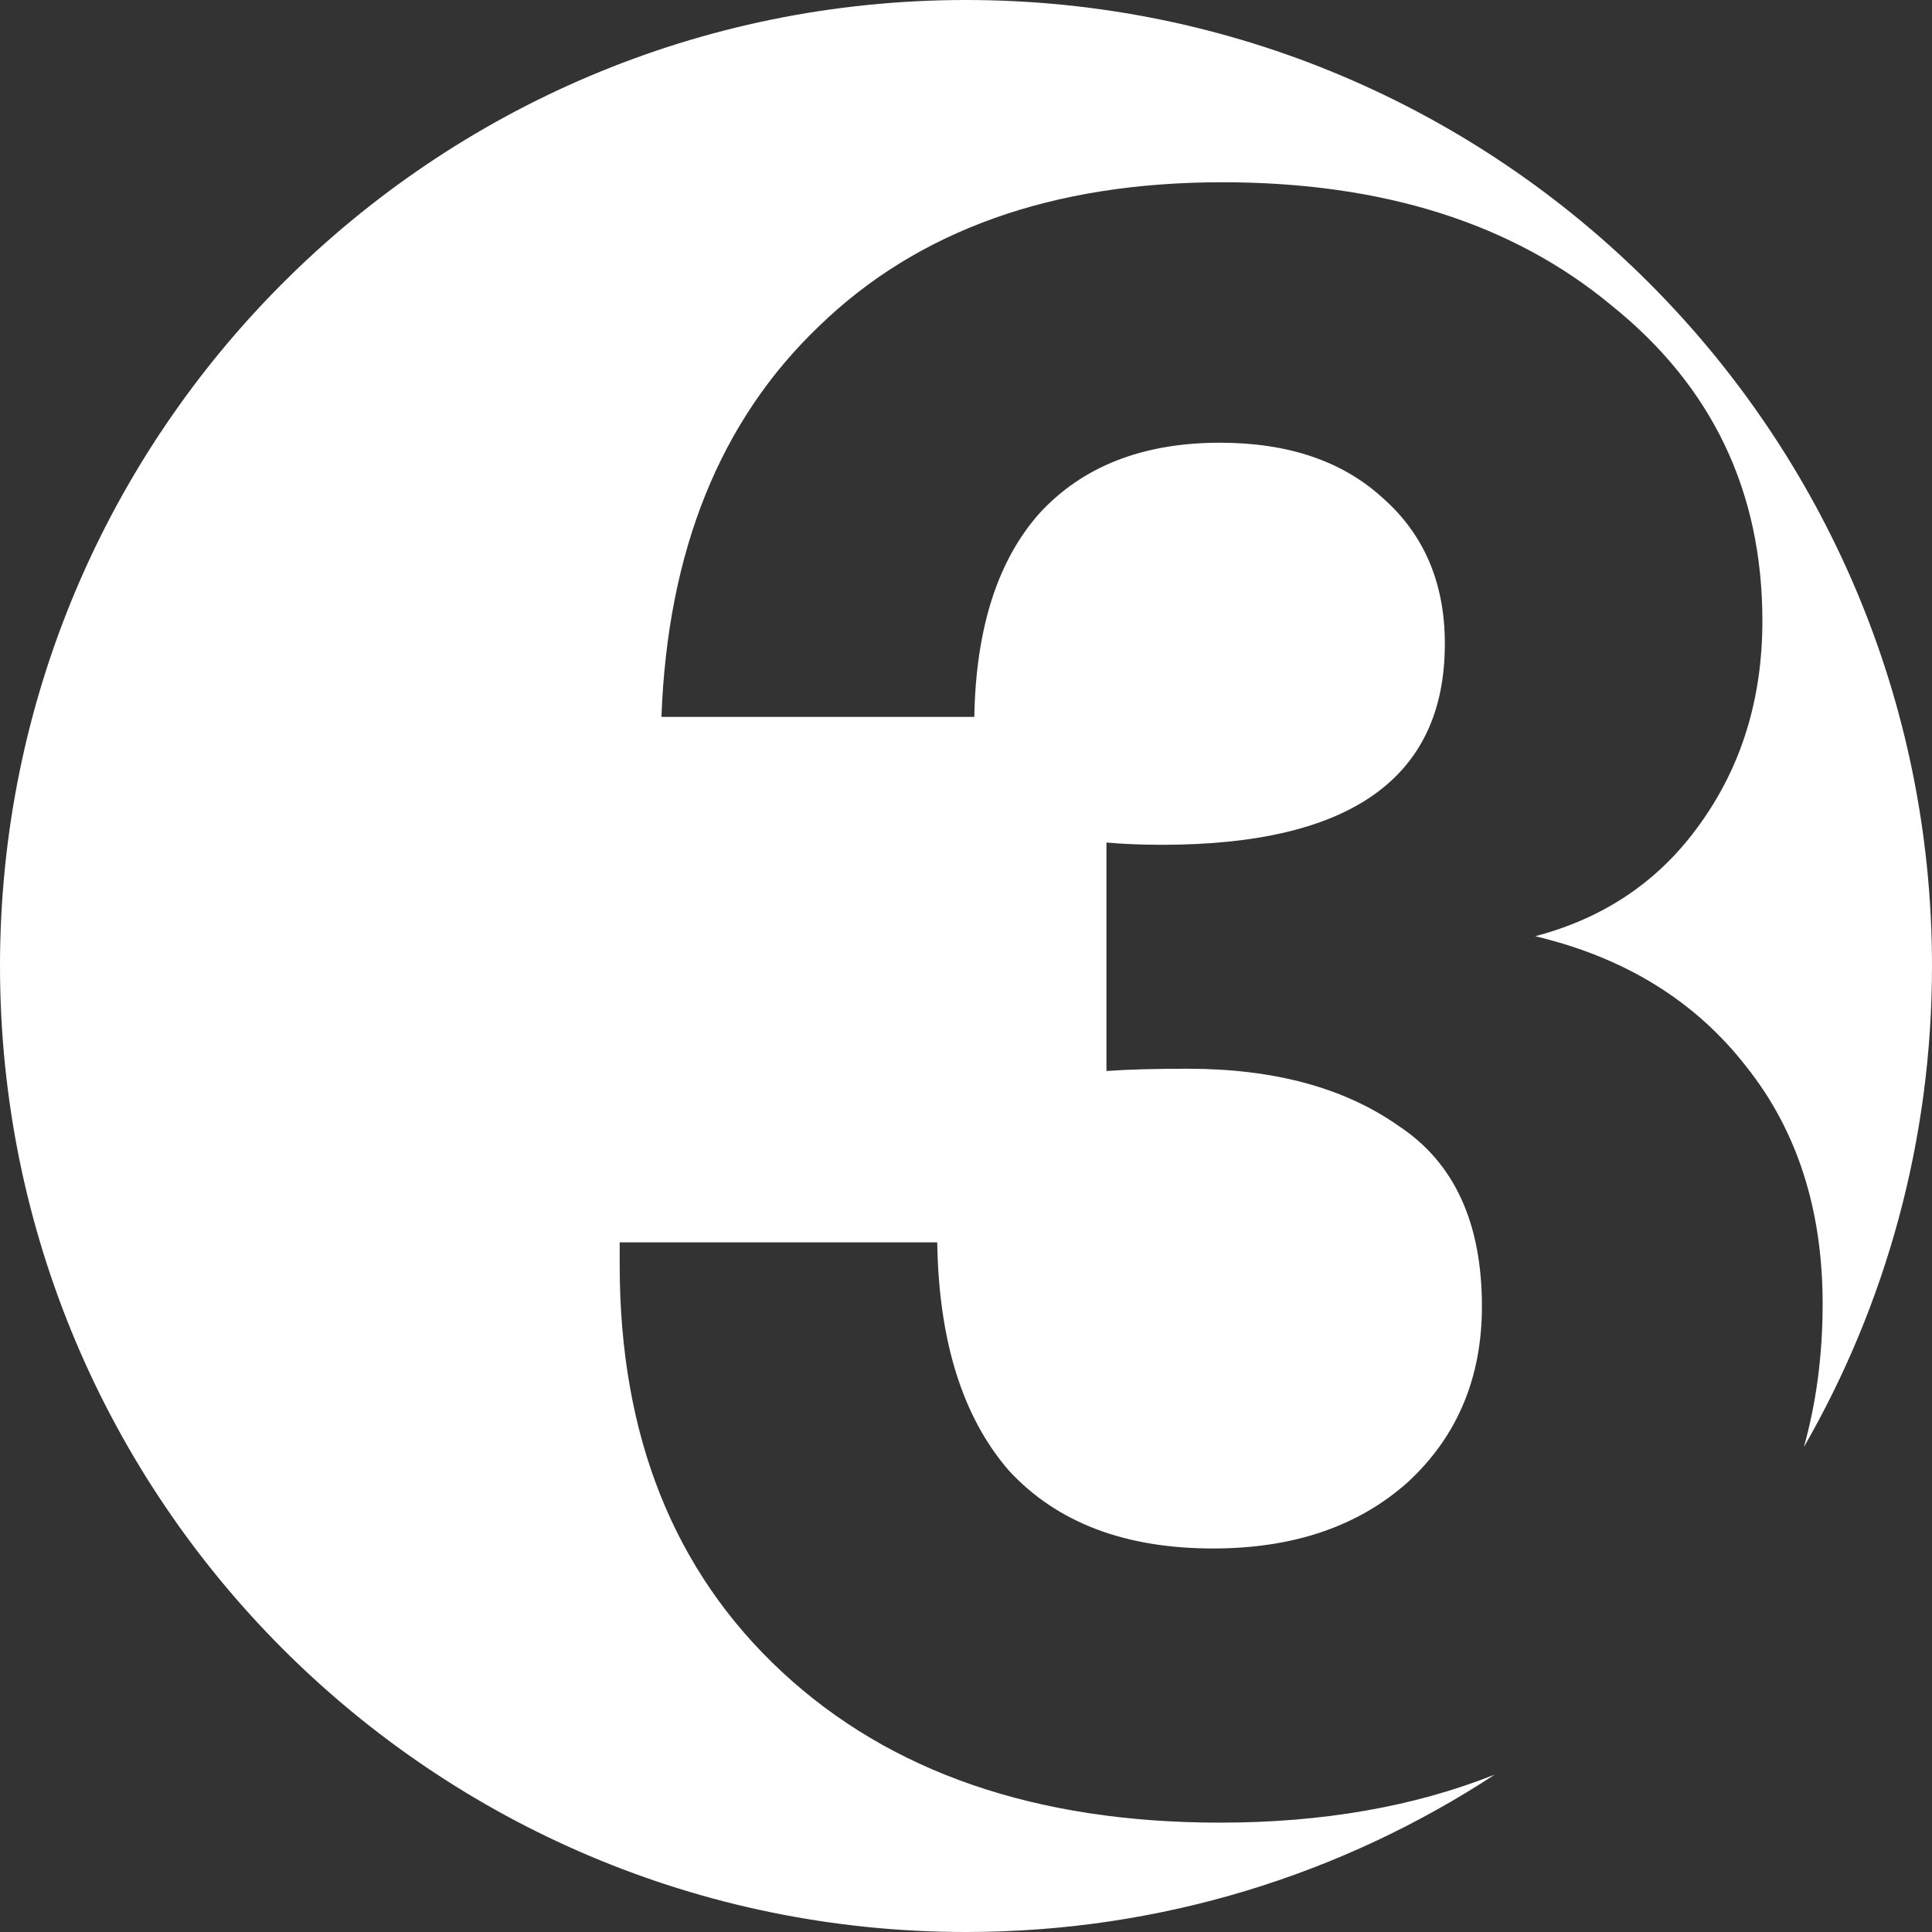
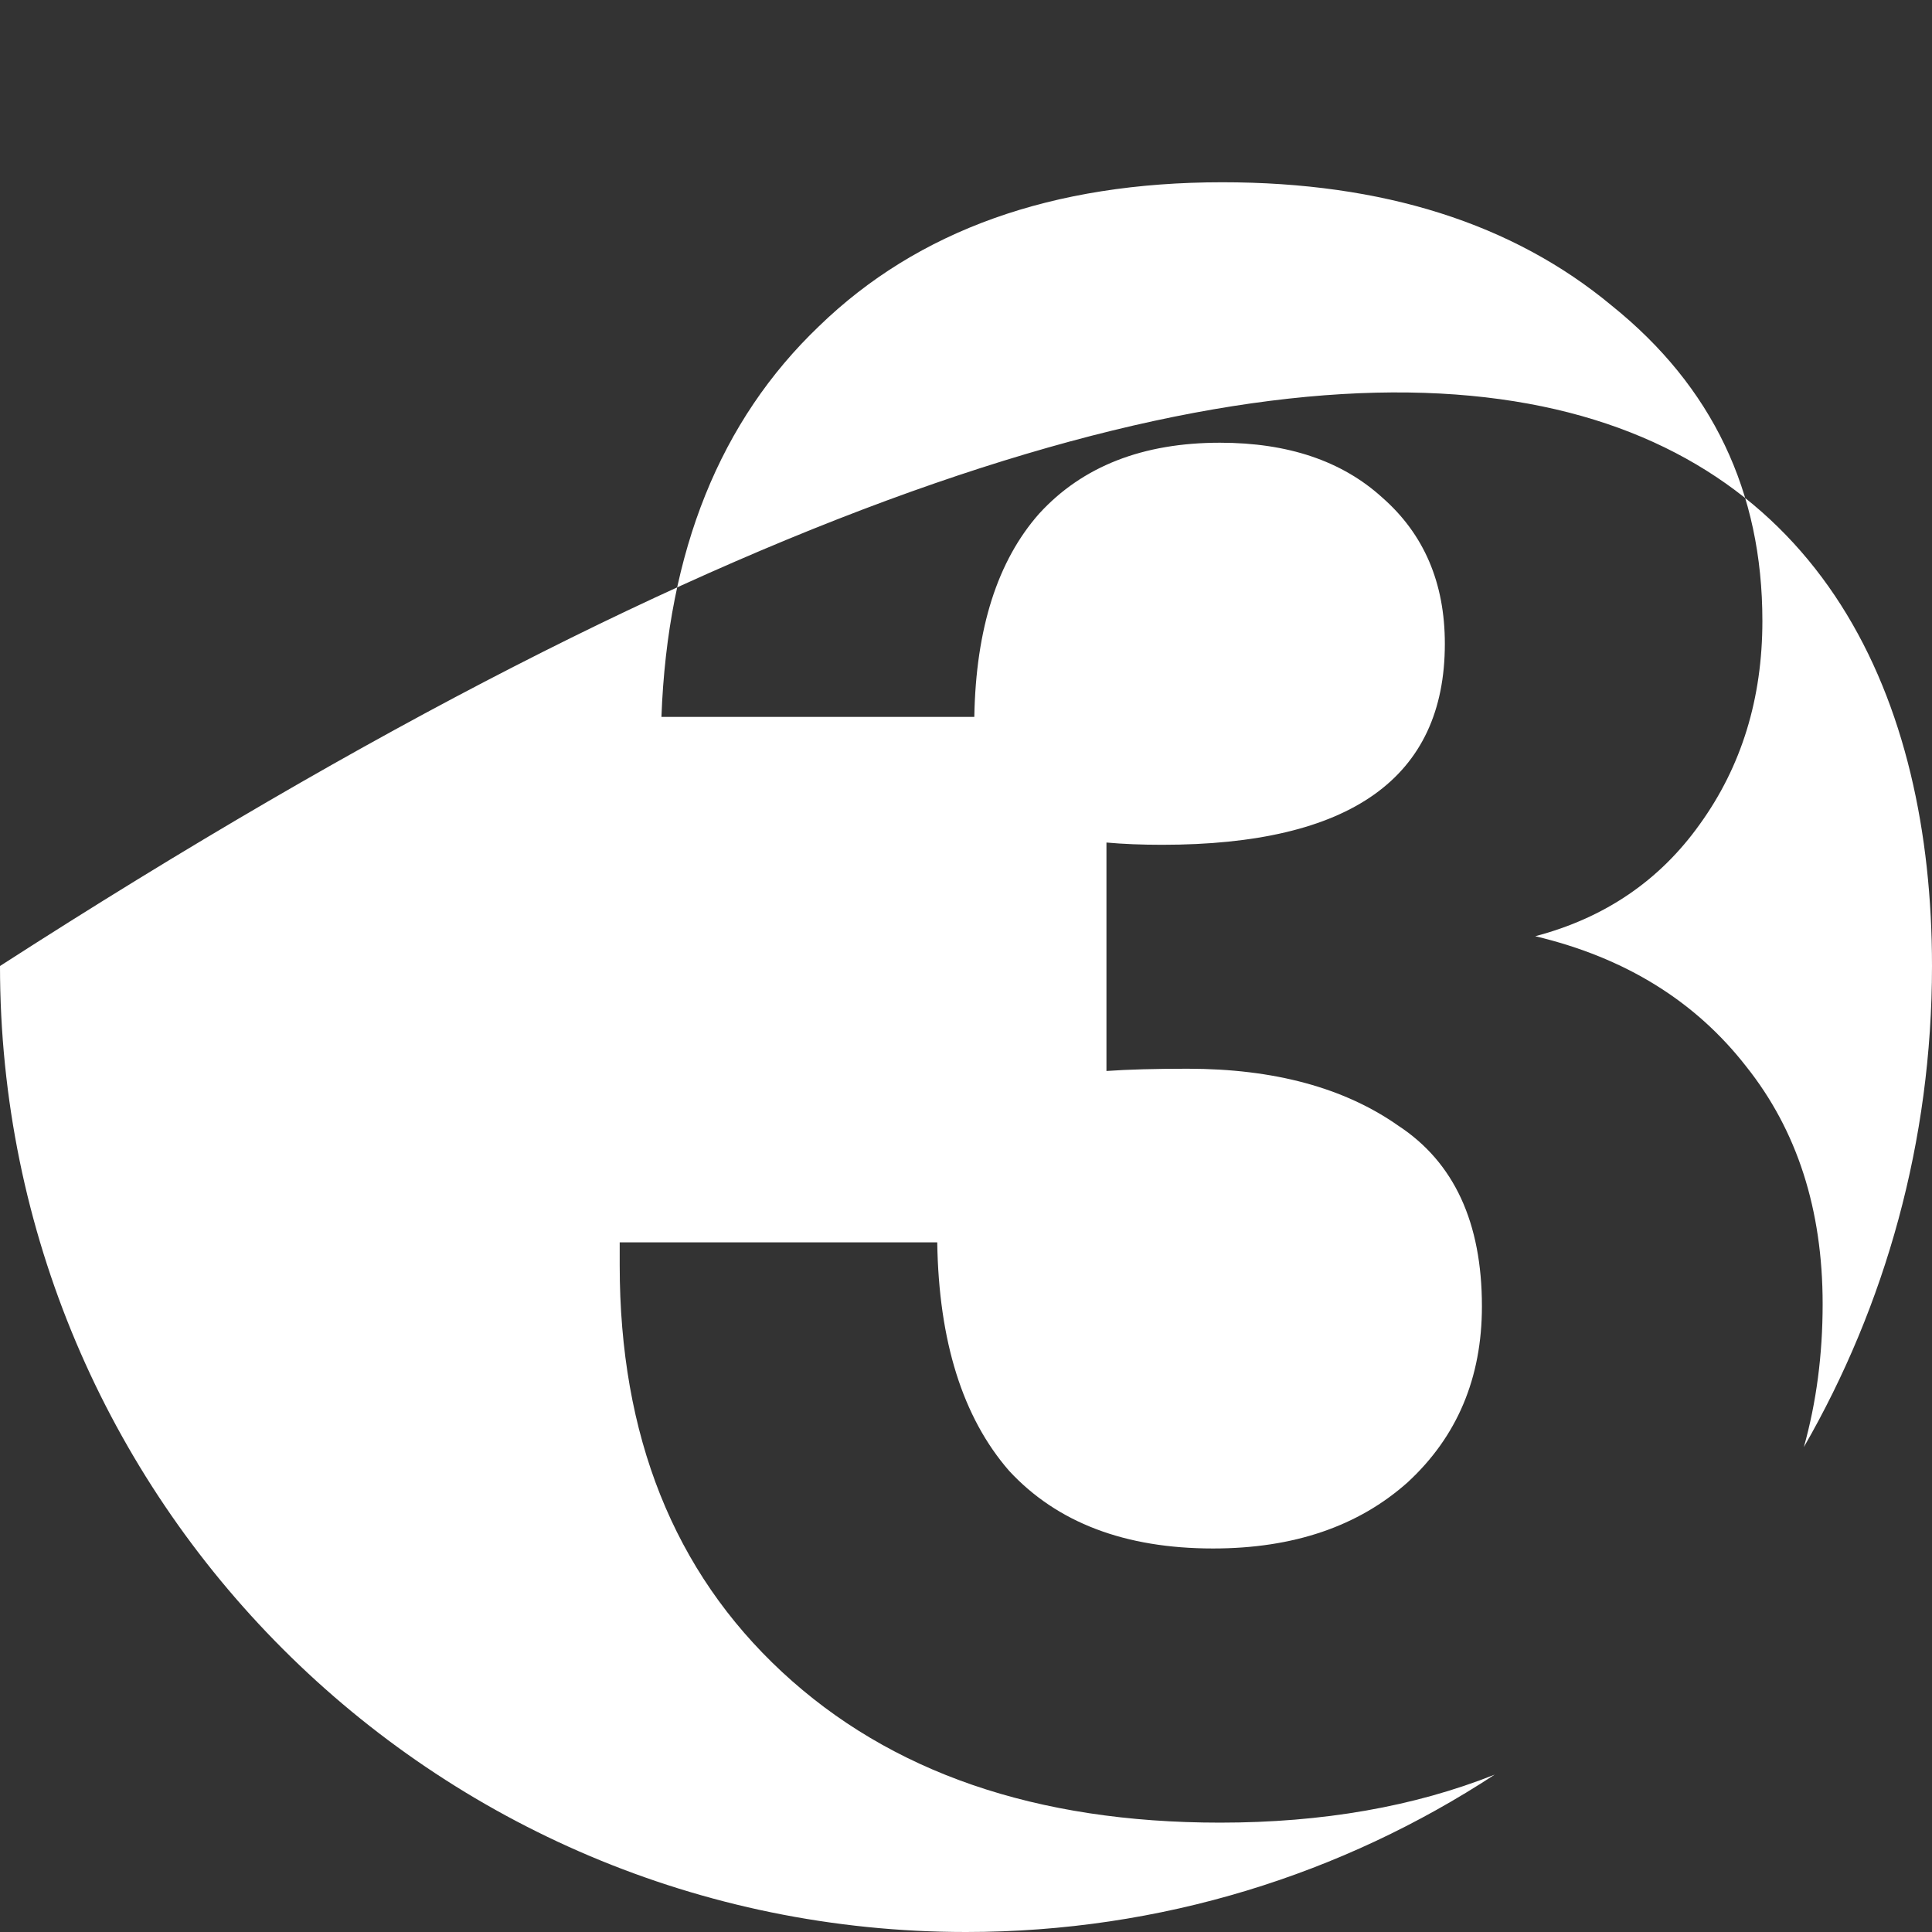
<svg xmlns="http://www.w3.org/2000/svg" width="53" height="53" viewBox="0 0 53 53" fill="none">
  <rect x="0" y="0" width="53" height="53" fill="#333333" stroke="none" />
-   <path fill-rule="evenodd" clip-rule="evenodd" d="M41.003 48.683C36.836 51.413 31.854 53 26.5 53C11.864 53 0 41.136 0 26.5C0 11.864 11.864 0 26.5 0C41.136 0 53 11.864 53 26.5C53 31.305 51.721 35.812 49.485 39.697C49.828 38.473 50 37.164 50 35.773C50 33.182 49.301 31.01 47.902 29.255C46.503 27.458 44.574 26.267 42.116 25.683C44.023 25.181 45.528 24.157 46.63 22.611C47.775 21.024 48.347 19.164 48.347 17.033C48.347 13.482 46.969 10.599 44.214 8.384C41.501 6.128 37.94 5 33.532 5C28.869 5 25.181 6.316 22.468 8.948C19.755 11.539 18.314 15.111 18.145 19.666H26.728C26.771 17.242 27.364 15.383 28.509 14.088C29.695 12.793 31.349 12.145 33.468 12.145C35.333 12.145 36.817 12.646 37.919 13.649C39.064 14.652 39.636 15.989 39.636 17.66C39.636 21.337 37.05 23.175 31.879 23.175C31.328 23.175 30.819 23.155 30.353 23.113V29.38C30.946 29.338 31.688 29.318 32.578 29.318C34.952 29.318 36.88 29.84 38.364 30.884C39.89 31.887 40.653 33.538 40.653 35.836C40.653 37.8 39.975 39.408 38.618 40.662C37.262 41.873 35.482 42.479 33.278 42.479C30.861 42.479 28.996 41.769 27.682 40.348C26.41 38.886 25.753 36.797 25.711 34.081H17V34.708C17 39.387 18.484 43.106 21.451 45.864C24.418 48.621 28.424 50 33.468 50C36.284 50 38.795 49.561 41.003 48.683Z" fill="white" />
+   <path fill-rule="evenodd" clip-rule="evenodd" d="M41.003 48.683C36.836 51.413 31.854 53 26.5 53C11.864 53 0 41.136 0 26.5C41.136 0 53 11.864 53 26.5C53 31.305 51.721 35.812 49.485 39.697C49.828 38.473 50 37.164 50 35.773C50 33.182 49.301 31.01 47.902 29.255C46.503 27.458 44.574 26.267 42.116 25.683C44.023 25.181 45.528 24.157 46.63 22.611C47.775 21.024 48.347 19.164 48.347 17.033C48.347 13.482 46.969 10.599 44.214 8.384C41.501 6.128 37.94 5 33.532 5C28.869 5 25.181 6.316 22.468 8.948C19.755 11.539 18.314 15.111 18.145 19.666H26.728C26.771 17.242 27.364 15.383 28.509 14.088C29.695 12.793 31.349 12.145 33.468 12.145C35.333 12.145 36.817 12.646 37.919 13.649C39.064 14.652 39.636 15.989 39.636 17.66C39.636 21.337 37.05 23.175 31.879 23.175C31.328 23.175 30.819 23.155 30.353 23.113V29.38C30.946 29.338 31.688 29.318 32.578 29.318C34.952 29.318 36.88 29.84 38.364 30.884C39.89 31.887 40.653 33.538 40.653 35.836C40.653 37.8 39.975 39.408 38.618 40.662C37.262 41.873 35.482 42.479 33.278 42.479C30.861 42.479 28.996 41.769 27.682 40.348C26.41 38.886 25.753 36.797 25.711 34.081H17V34.708C17 39.387 18.484 43.106 21.451 45.864C24.418 48.621 28.424 50 33.468 50C36.284 50 38.795 49.561 41.003 48.683Z" fill="white" />
</svg>